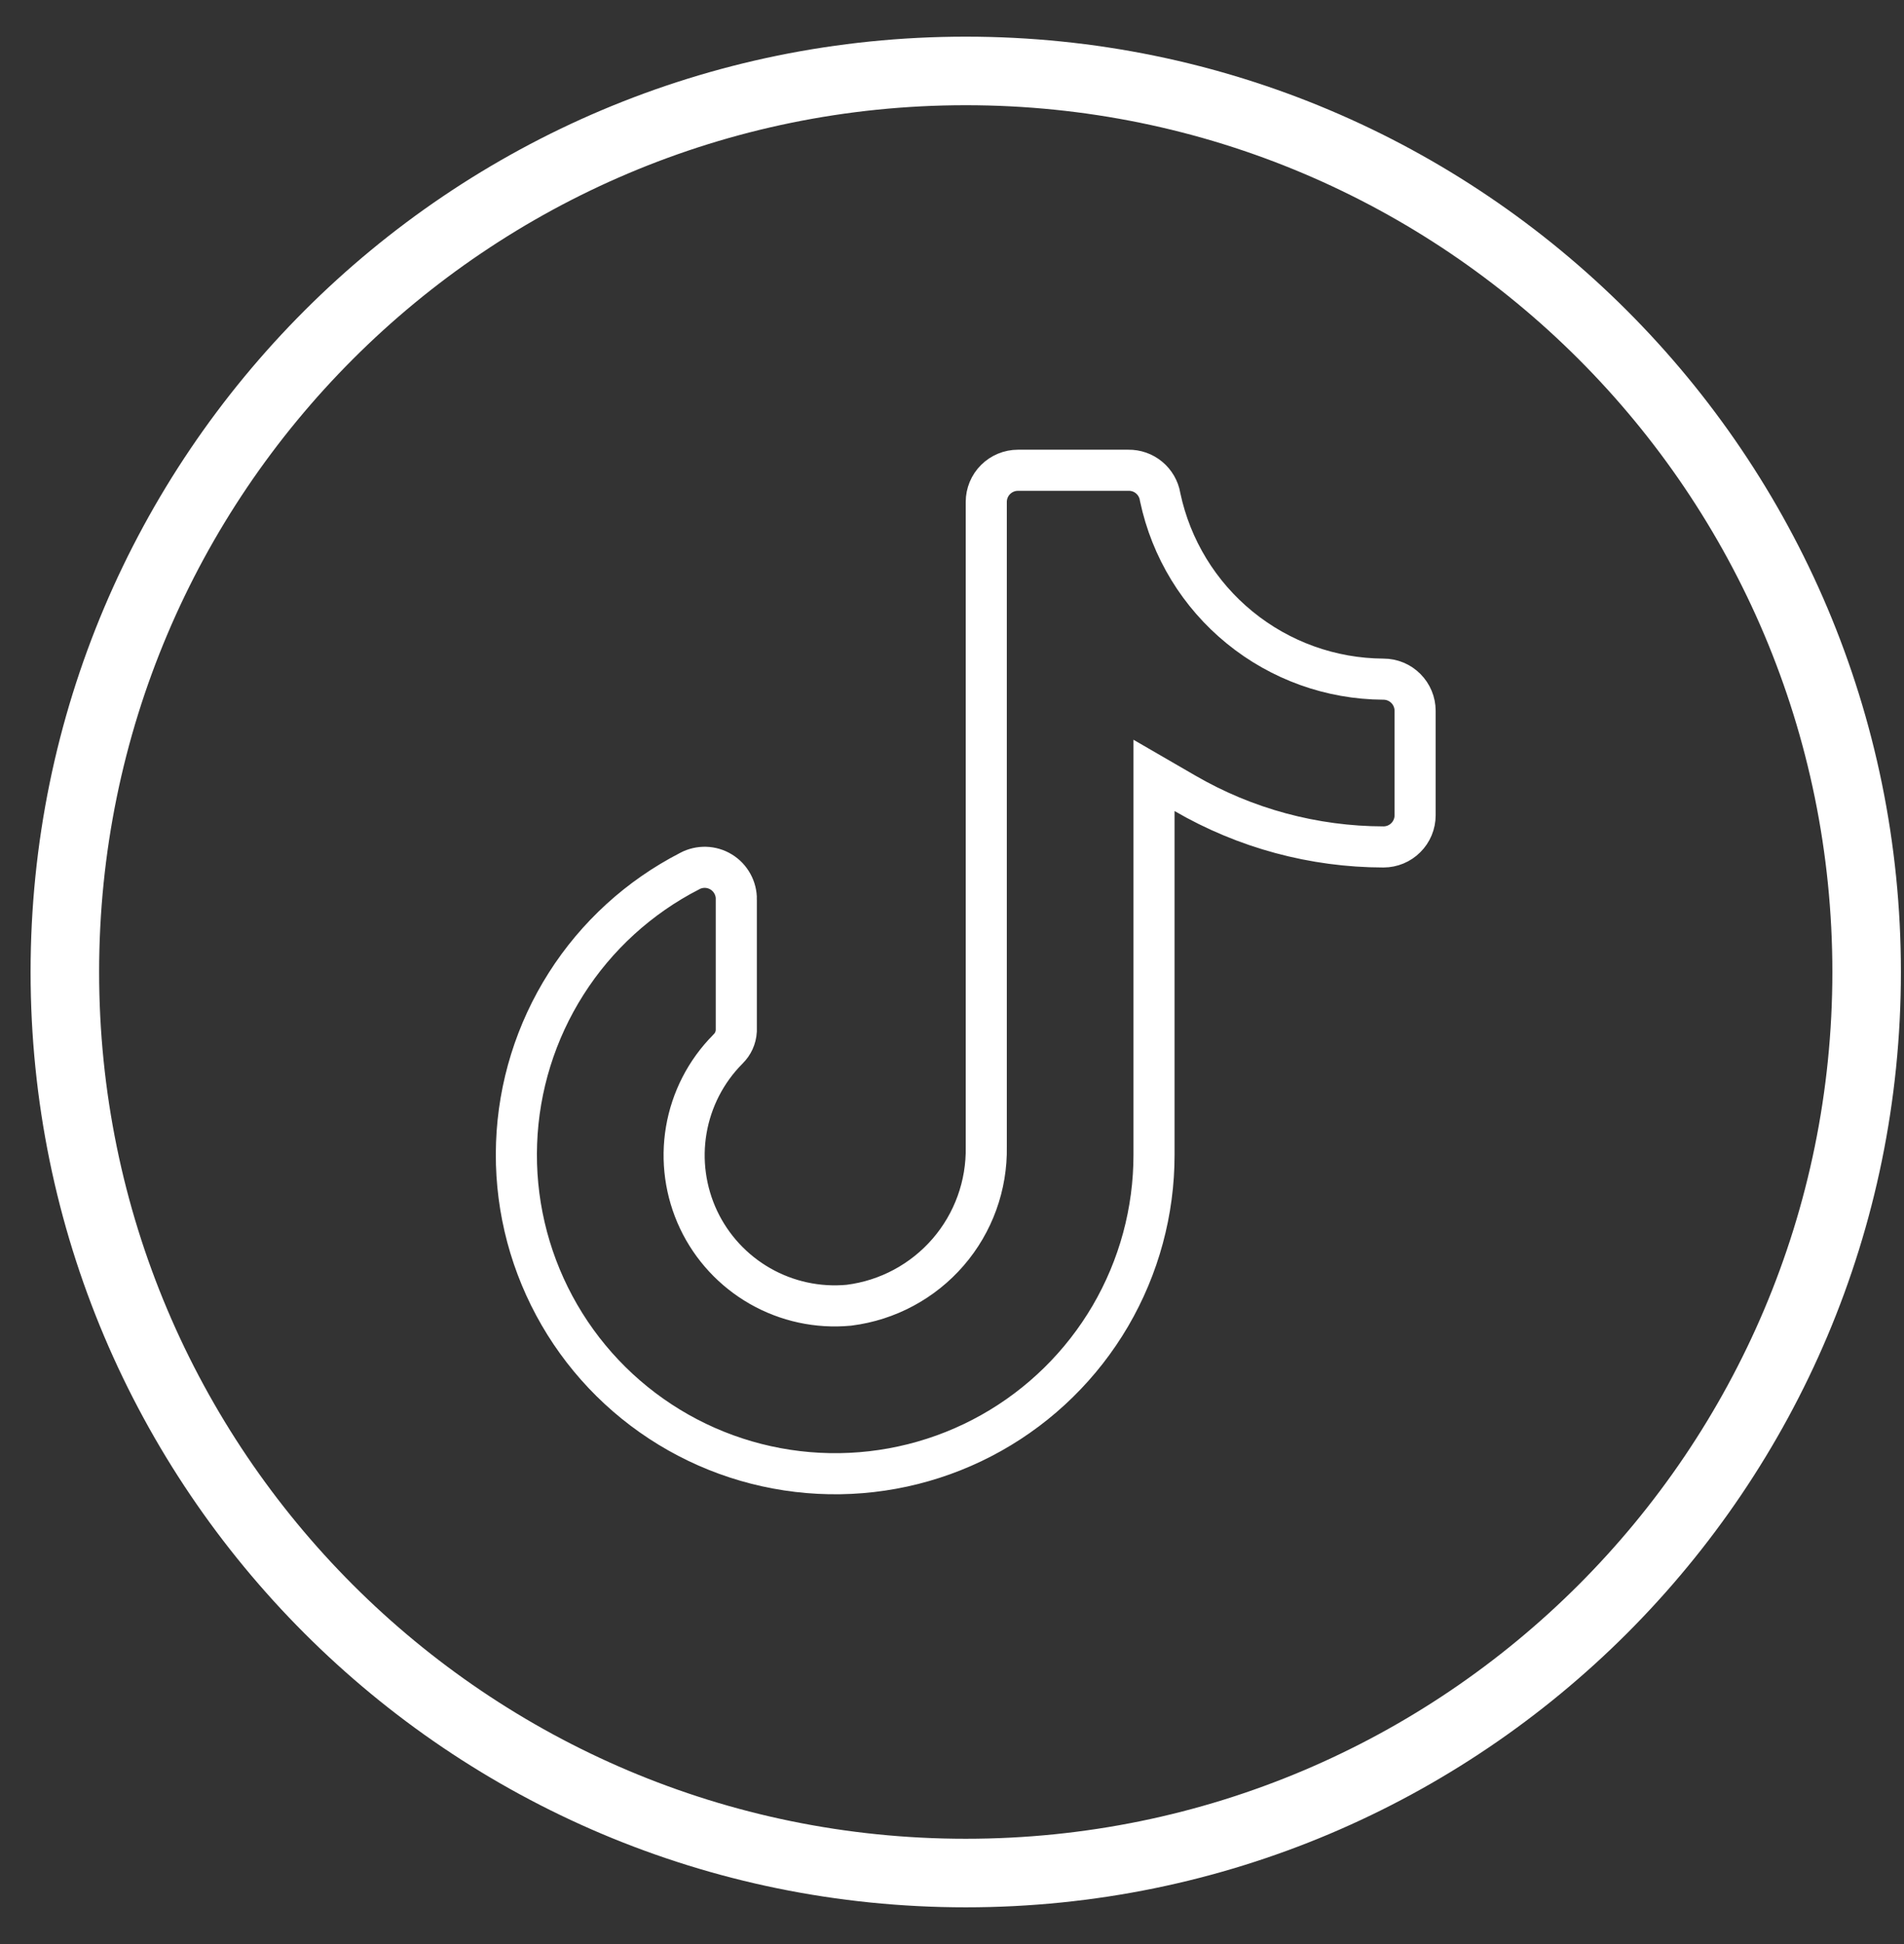
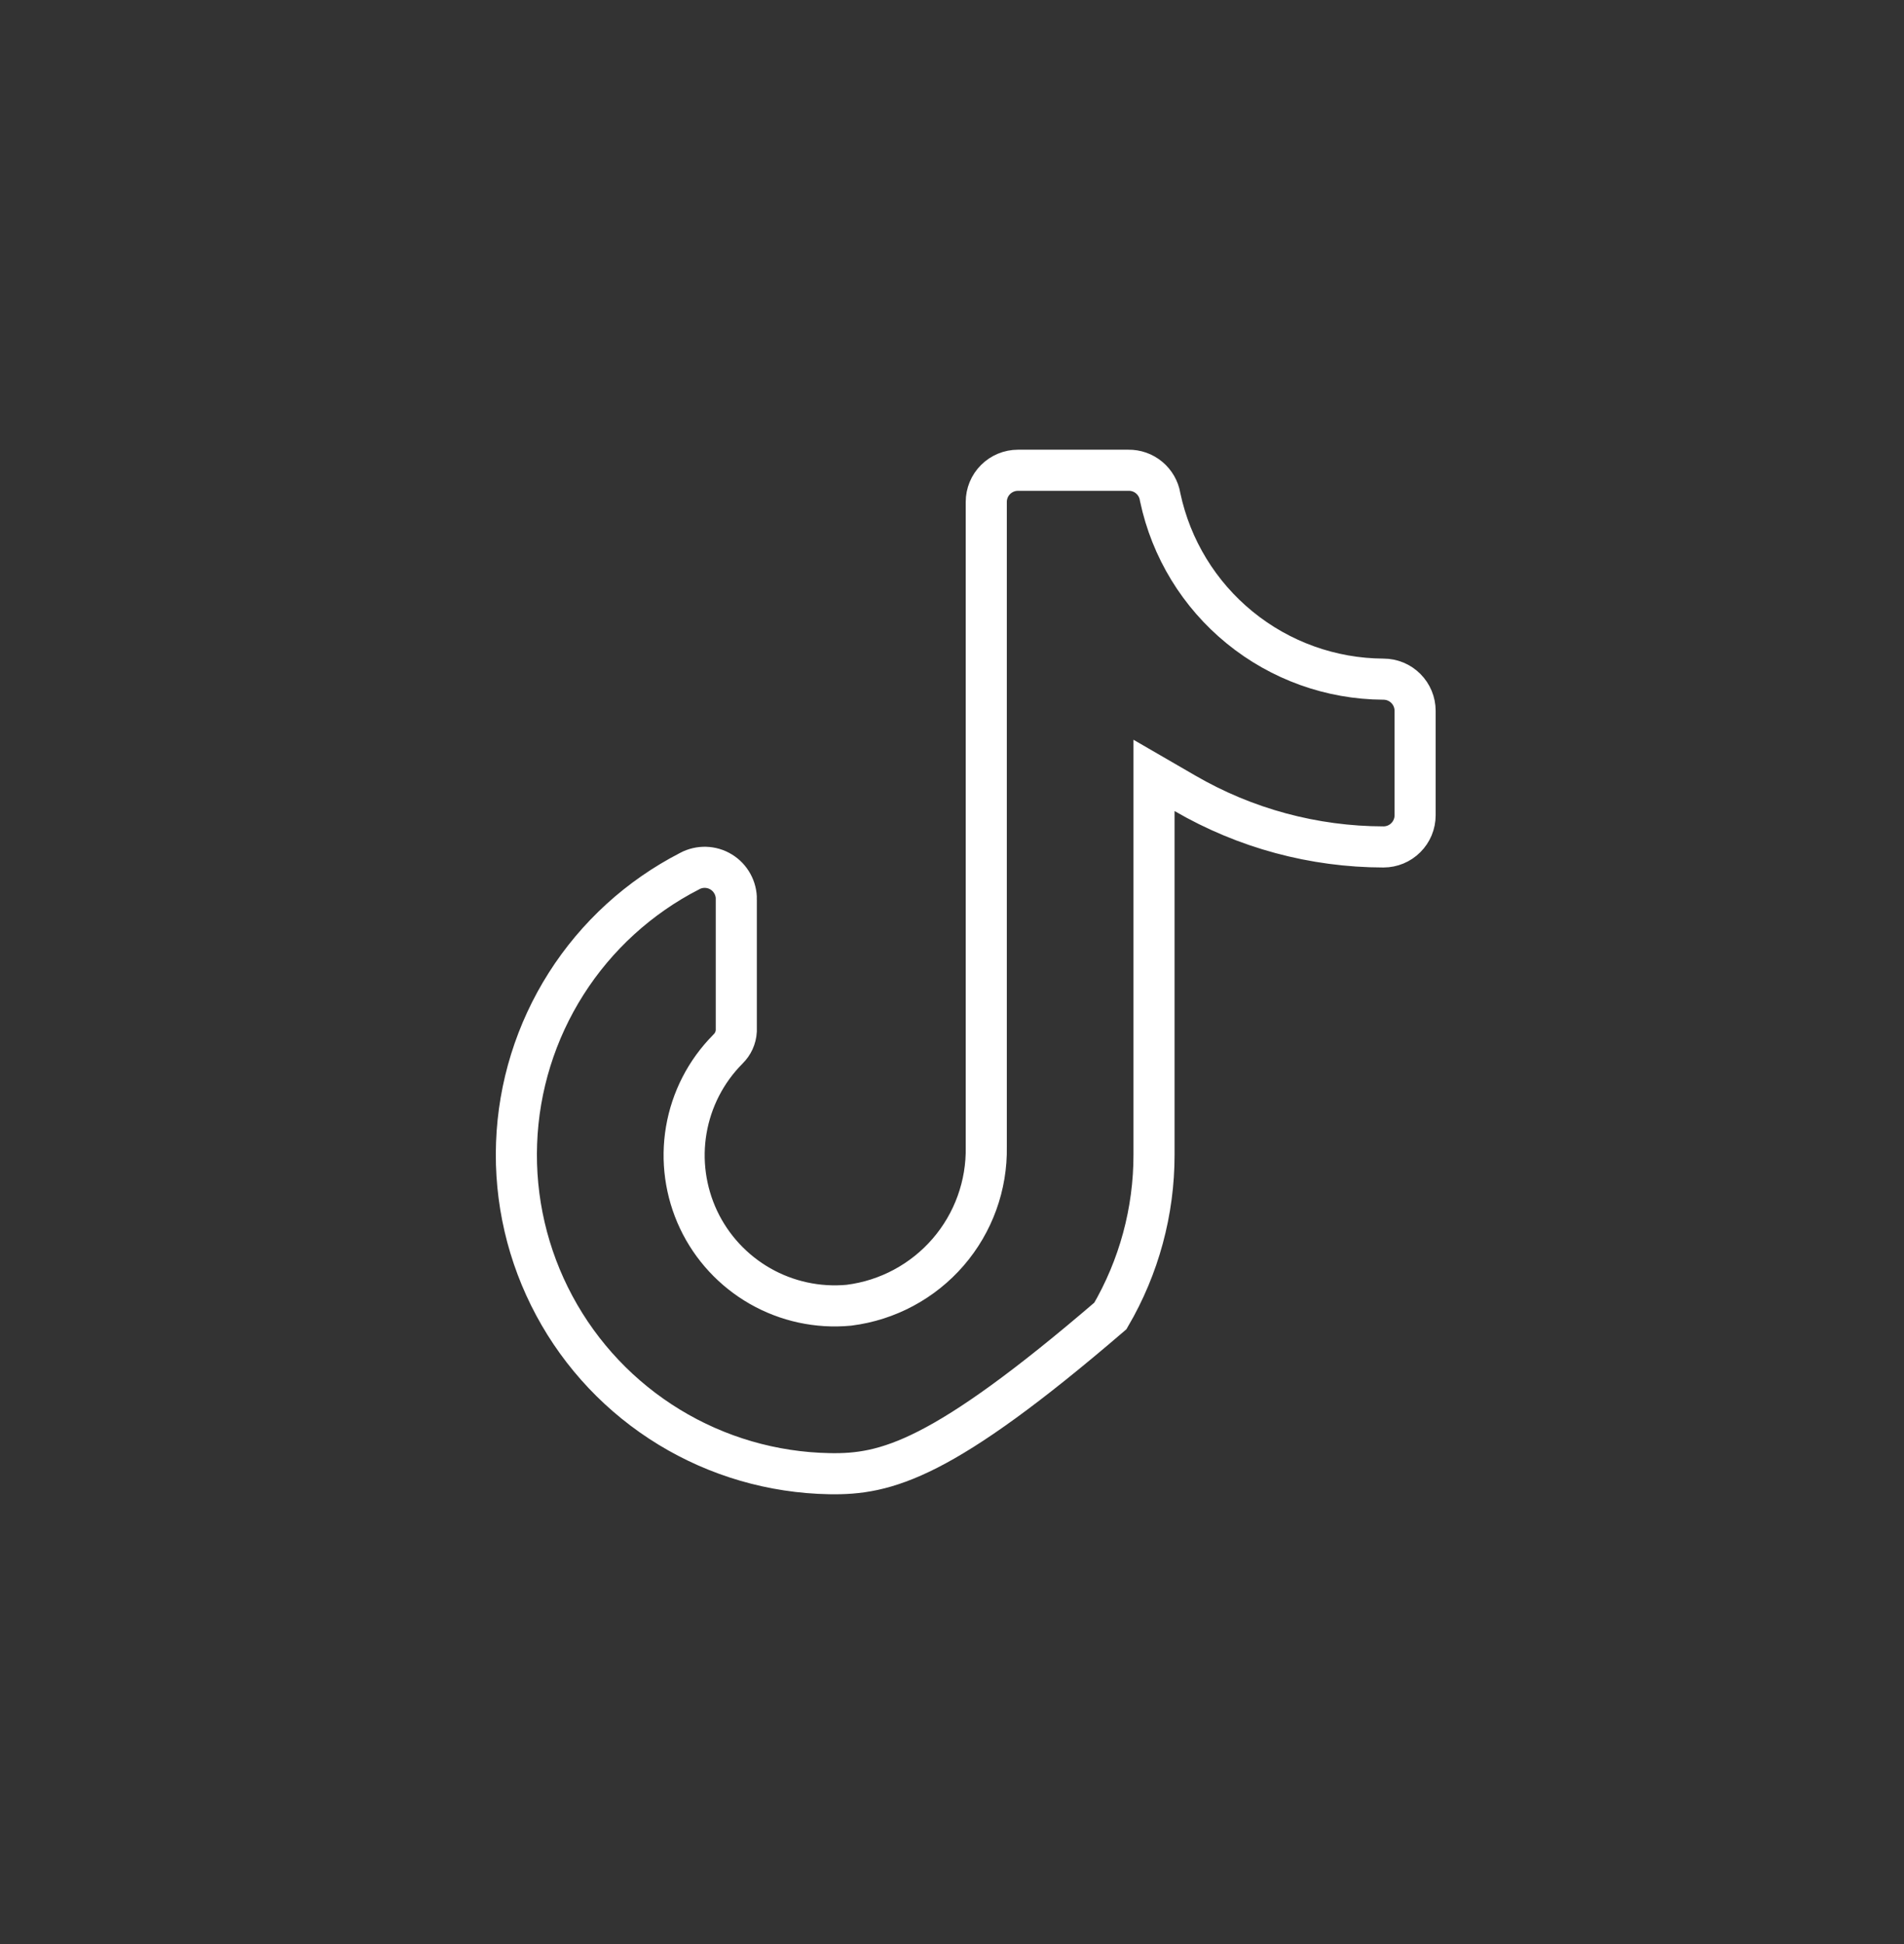
<svg xmlns="http://www.w3.org/2000/svg" width="48" height="49" viewBox="0 0 48 49" fill="none">
  <rect x="0" y="0" width="48" height="49" fill="#333333" stroke="none" />
-   <path d="M29.872 19.995L29.093 19.544V20.444V29.105V29.105C29.094 30.533 28.714 31.935 27.993 33.168C27.271 34.4 26.235 35.418 24.99 36.117C23.745 36.816 22.336 37.17 20.909 37.144C19.481 37.118 18.086 36.713 16.868 35.969C15.649 35.225 14.65 34.17 13.975 32.912C13.299 31.654 12.97 30.239 13.023 28.812C13.075 27.386 13.507 25.999 14.273 24.794C15.039 23.589 16.113 22.61 17.383 21.958L17.383 21.958L17.389 21.954C17.512 21.889 17.65 21.857 17.788 21.861C17.927 21.865 18.063 21.905 18.181 21.978C18.3 22.05 18.397 22.153 18.464 22.275C18.531 22.396 18.565 22.534 18.563 22.672L18.562 22.672V22.681V25.985C18.552 26.158 18.477 26.322 18.352 26.442L18.352 26.442L18.344 26.451C17.796 27.004 17.432 27.713 17.301 28.481C17.17 29.248 17.279 30.038 17.611 30.742C17.944 31.446 18.486 32.03 19.162 32.416C19.838 32.802 20.617 32.971 21.393 32.899L21.401 32.898L21.41 32.897C22.378 32.774 23.266 32.297 23.904 31.559C24.54 30.822 24.882 29.877 24.864 28.903V12.651C24.864 12.439 24.948 12.236 25.098 12.087C25.248 11.937 25.451 11.853 25.663 11.853H28.44V11.853L28.448 11.853C28.638 11.85 28.823 11.915 28.969 12.037C29.115 12.158 29.213 12.328 29.246 12.515L29.247 12.525L29.249 12.535C29.523 13.826 30.23 14.984 31.254 15.818C32.277 16.652 33.554 17.111 34.874 17.118H34.877C35.089 17.118 35.292 17.202 35.441 17.352C35.591 17.502 35.675 17.705 35.675 17.916V20.549C35.675 20.761 35.591 20.964 35.441 21.113C35.292 21.263 35.089 21.347 34.877 21.347C33.119 21.344 31.392 20.878 29.872 19.995Z" stroke="white" stroke-width="1.036" />
-   <path d="M47.922 24.499C47.922 37.519 37.367 48.074 24.347 48.074C11.326 48.074 0.771 37.519 0.771 24.499C0.771 11.479 11.326 0.924 24.347 0.924C37.367 0.924 47.922 11.479 47.922 24.499ZM2.499 24.499C2.499 36.565 12.281 46.346 24.347 46.346C36.413 46.346 46.194 36.565 46.194 24.499C46.194 12.433 36.413 2.652 24.347 2.652C12.281 2.652 2.499 12.433 2.499 24.499Z" fill="white" />
+   <path d="M29.872 19.995L29.093 19.544V20.444V29.105V29.105C29.094 30.533 28.714 31.935 27.993 33.168C23.745 36.816 22.336 37.17 20.909 37.144C19.481 37.118 18.086 36.713 16.868 35.969C15.649 35.225 14.65 34.17 13.975 32.912C13.299 31.654 12.97 30.239 13.023 28.812C13.075 27.386 13.507 25.999 14.273 24.794C15.039 23.589 16.113 22.61 17.383 21.958L17.383 21.958L17.389 21.954C17.512 21.889 17.65 21.857 17.788 21.861C17.927 21.865 18.063 21.905 18.181 21.978C18.3 22.05 18.397 22.153 18.464 22.275C18.531 22.396 18.565 22.534 18.563 22.672L18.562 22.672V22.681V25.985C18.552 26.158 18.477 26.322 18.352 26.442L18.352 26.442L18.344 26.451C17.796 27.004 17.432 27.713 17.301 28.481C17.17 29.248 17.279 30.038 17.611 30.742C17.944 31.446 18.486 32.03 19.162 32.416C19.838 32.802 20.617 32.971 21.393 32.899L21.401 32.898L21.41 32.897C22.378 32.774 23.266 32.297 23.904 31.559C24.54 30.822 24.882 29.877 24.864 28.903V12.651C24.864 12.439 24.948 12.236 25.098 12.087C25.248 11.937 25.451 11.853 25.663 11.853H28.44V11.853L28.448 11.853C28.638 11.85 28.823 11.915 28.969 12.037C29.115 12.158 29.213 12.328 29.246 12.515L29.247 12.525L29.249 12.535C29.523 13.826 30.23 14.984 31.254 15.818C32.277 16.652 33.554 17.111 34.874 17.118H34.877C35.089 17.118 35.292 17.202 35.441 17.352C35.591 17.502 35.675 17.705 35.675 17.916V20.549C35.675 20.761 35.591 20.964 35.441 21.113C35.292 21.263 35.089 21.347 34.877 21.347C33.119 21.344 31.392 20.878 29.872 19.995Z" stroke="white" stroke-width="1.036" />
</svg>